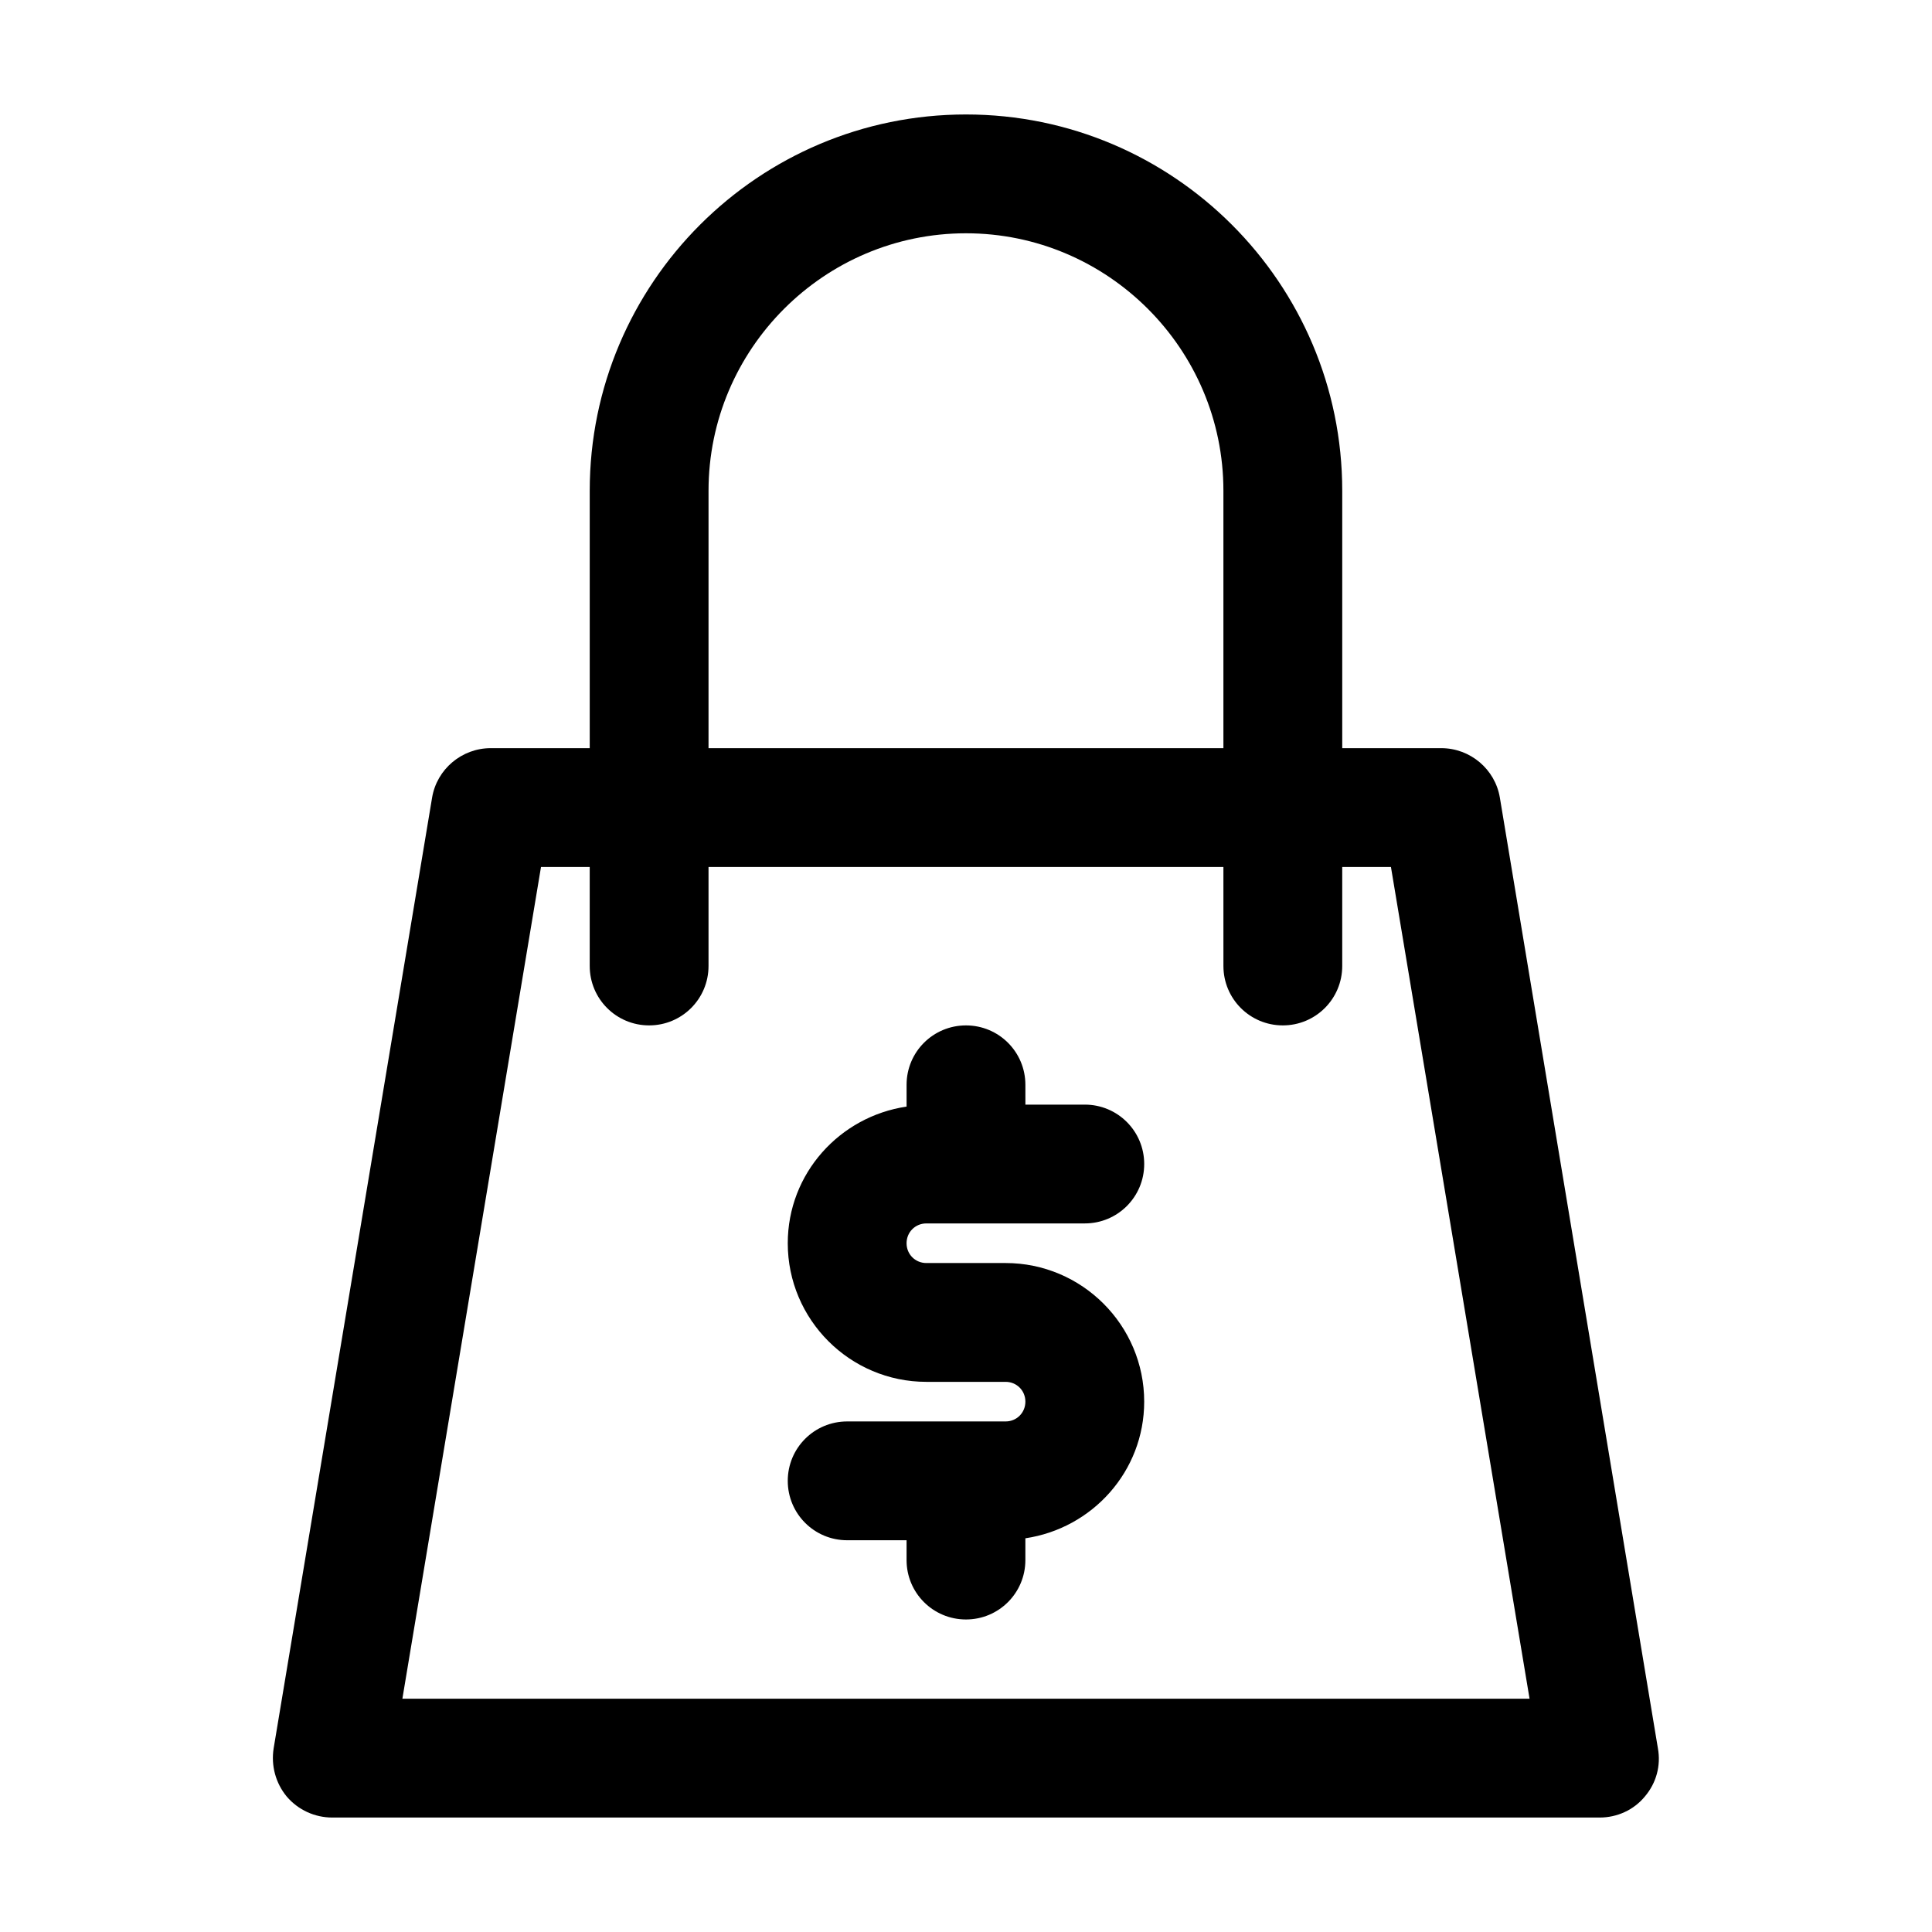
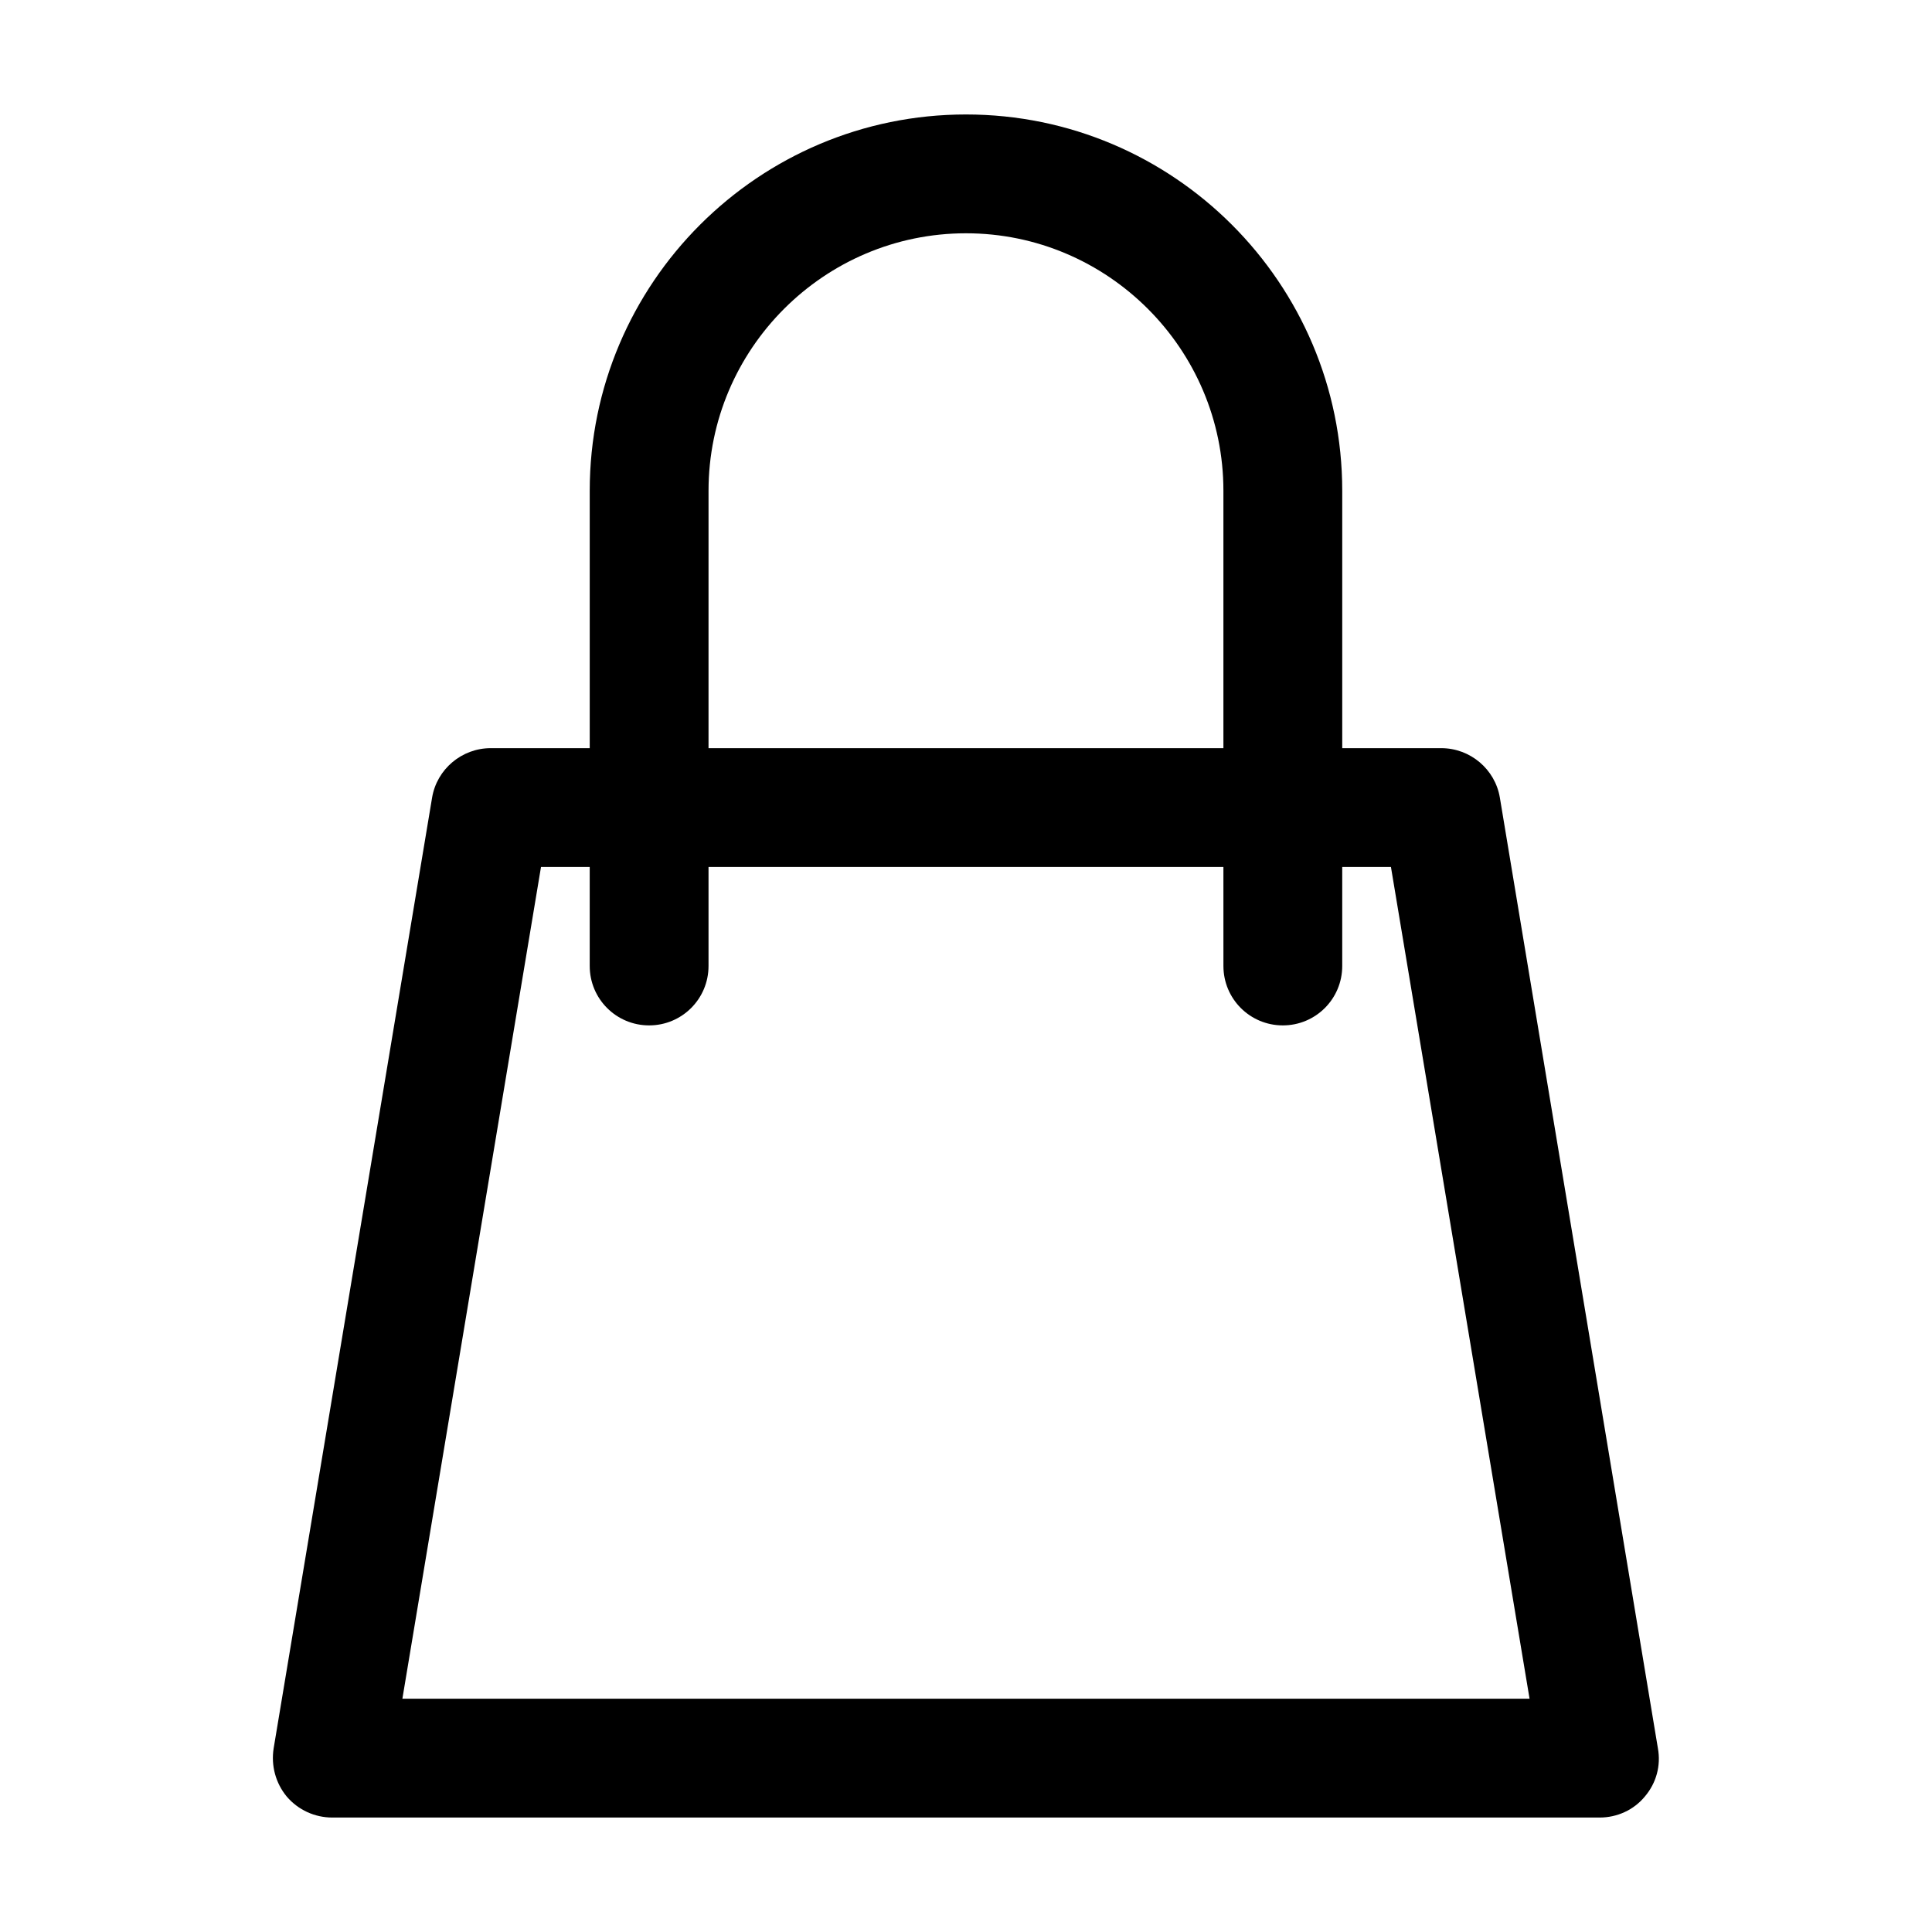
<svg xmlns="http://www.w3.org/2000/svg" fill="#000000" width="800px" height="800px" version="1.1" viewBox="144 144 512 512">
  <g>
-     <path d="m389.5 468.22h41.984c8.711 0 15.742-7.031 15.742-15.742 0-8.711-7.031-15.742-15.742-15.742h-15.742l-0.004-5.25c0-8.711-7.031-15.742-15.742-15.742s-15.742 7.031-15.742 15.742v5.773c-17.738 2.625-31.488 17.738-31.488 36.211 0 20.258 16.48 36.734 36.734 36.734h20.992c2.938 0 5.246 2.309 5.246 5.246s-2.309 5.246-5.246 5.246h-41.984c-8.711 0-15.742 7.031-15.742 15.742 0 8.711 7.031 15.742 15.742 15.742h15.742v5.254c0 8.711 7.031 15.742 15.742 15.742 8.711 0 15.742-7.031 15.742-15.742v-5.773c17.738-2.625 31.488-17.738 31.488-36.211 0-20.258-16.48-36.734-36.734-36.734h-20.992c-2.938 0-5.246-2.309-5.246-5.246 0-2.941 2.309-5.25 5.25-5.25z" />
    <path d="m541.48 355.39c-1.258-7.559-7.871-13.121-15.535-13.121h-26.238v-68.223c0-55-44.715-99.711-99.711-99.711-55 0-99.711 44.715-99.711 99.711v68.223h-26.242c-7.66 0-14.273 5.562-15.535 13.121l-41.984 251.91c-0.734 4.617 0.523 9.238 3.465 12.805 3.043 3.566 7.453 5.562 12.07 5.562h335.87c4.617 0 9.027-1.996 11.965-5.562 3.043-3.57 4.305-8.188 3.465-12.805zm-209.71-81.344c0-37.574 30.648-68.223 68.223-68.223 37.574 0 68.223 30.648 68.223 68.223v68.223h-136.45zm-81.133 320.13 36.734-220.42h12.91v26.242c0 8.711 7.031 15.742 15.742 15.742 8.711 0 15.742-7.031 15.742-15.742v-26.238h136.45l0.004 26.238c0 8.711 7.031 15.742 15.742 15.742 8.711 0 15.742-7.031 15.742-15.742v-26.238h12.91l36.734 220.42z" />
  </g>
</svg>